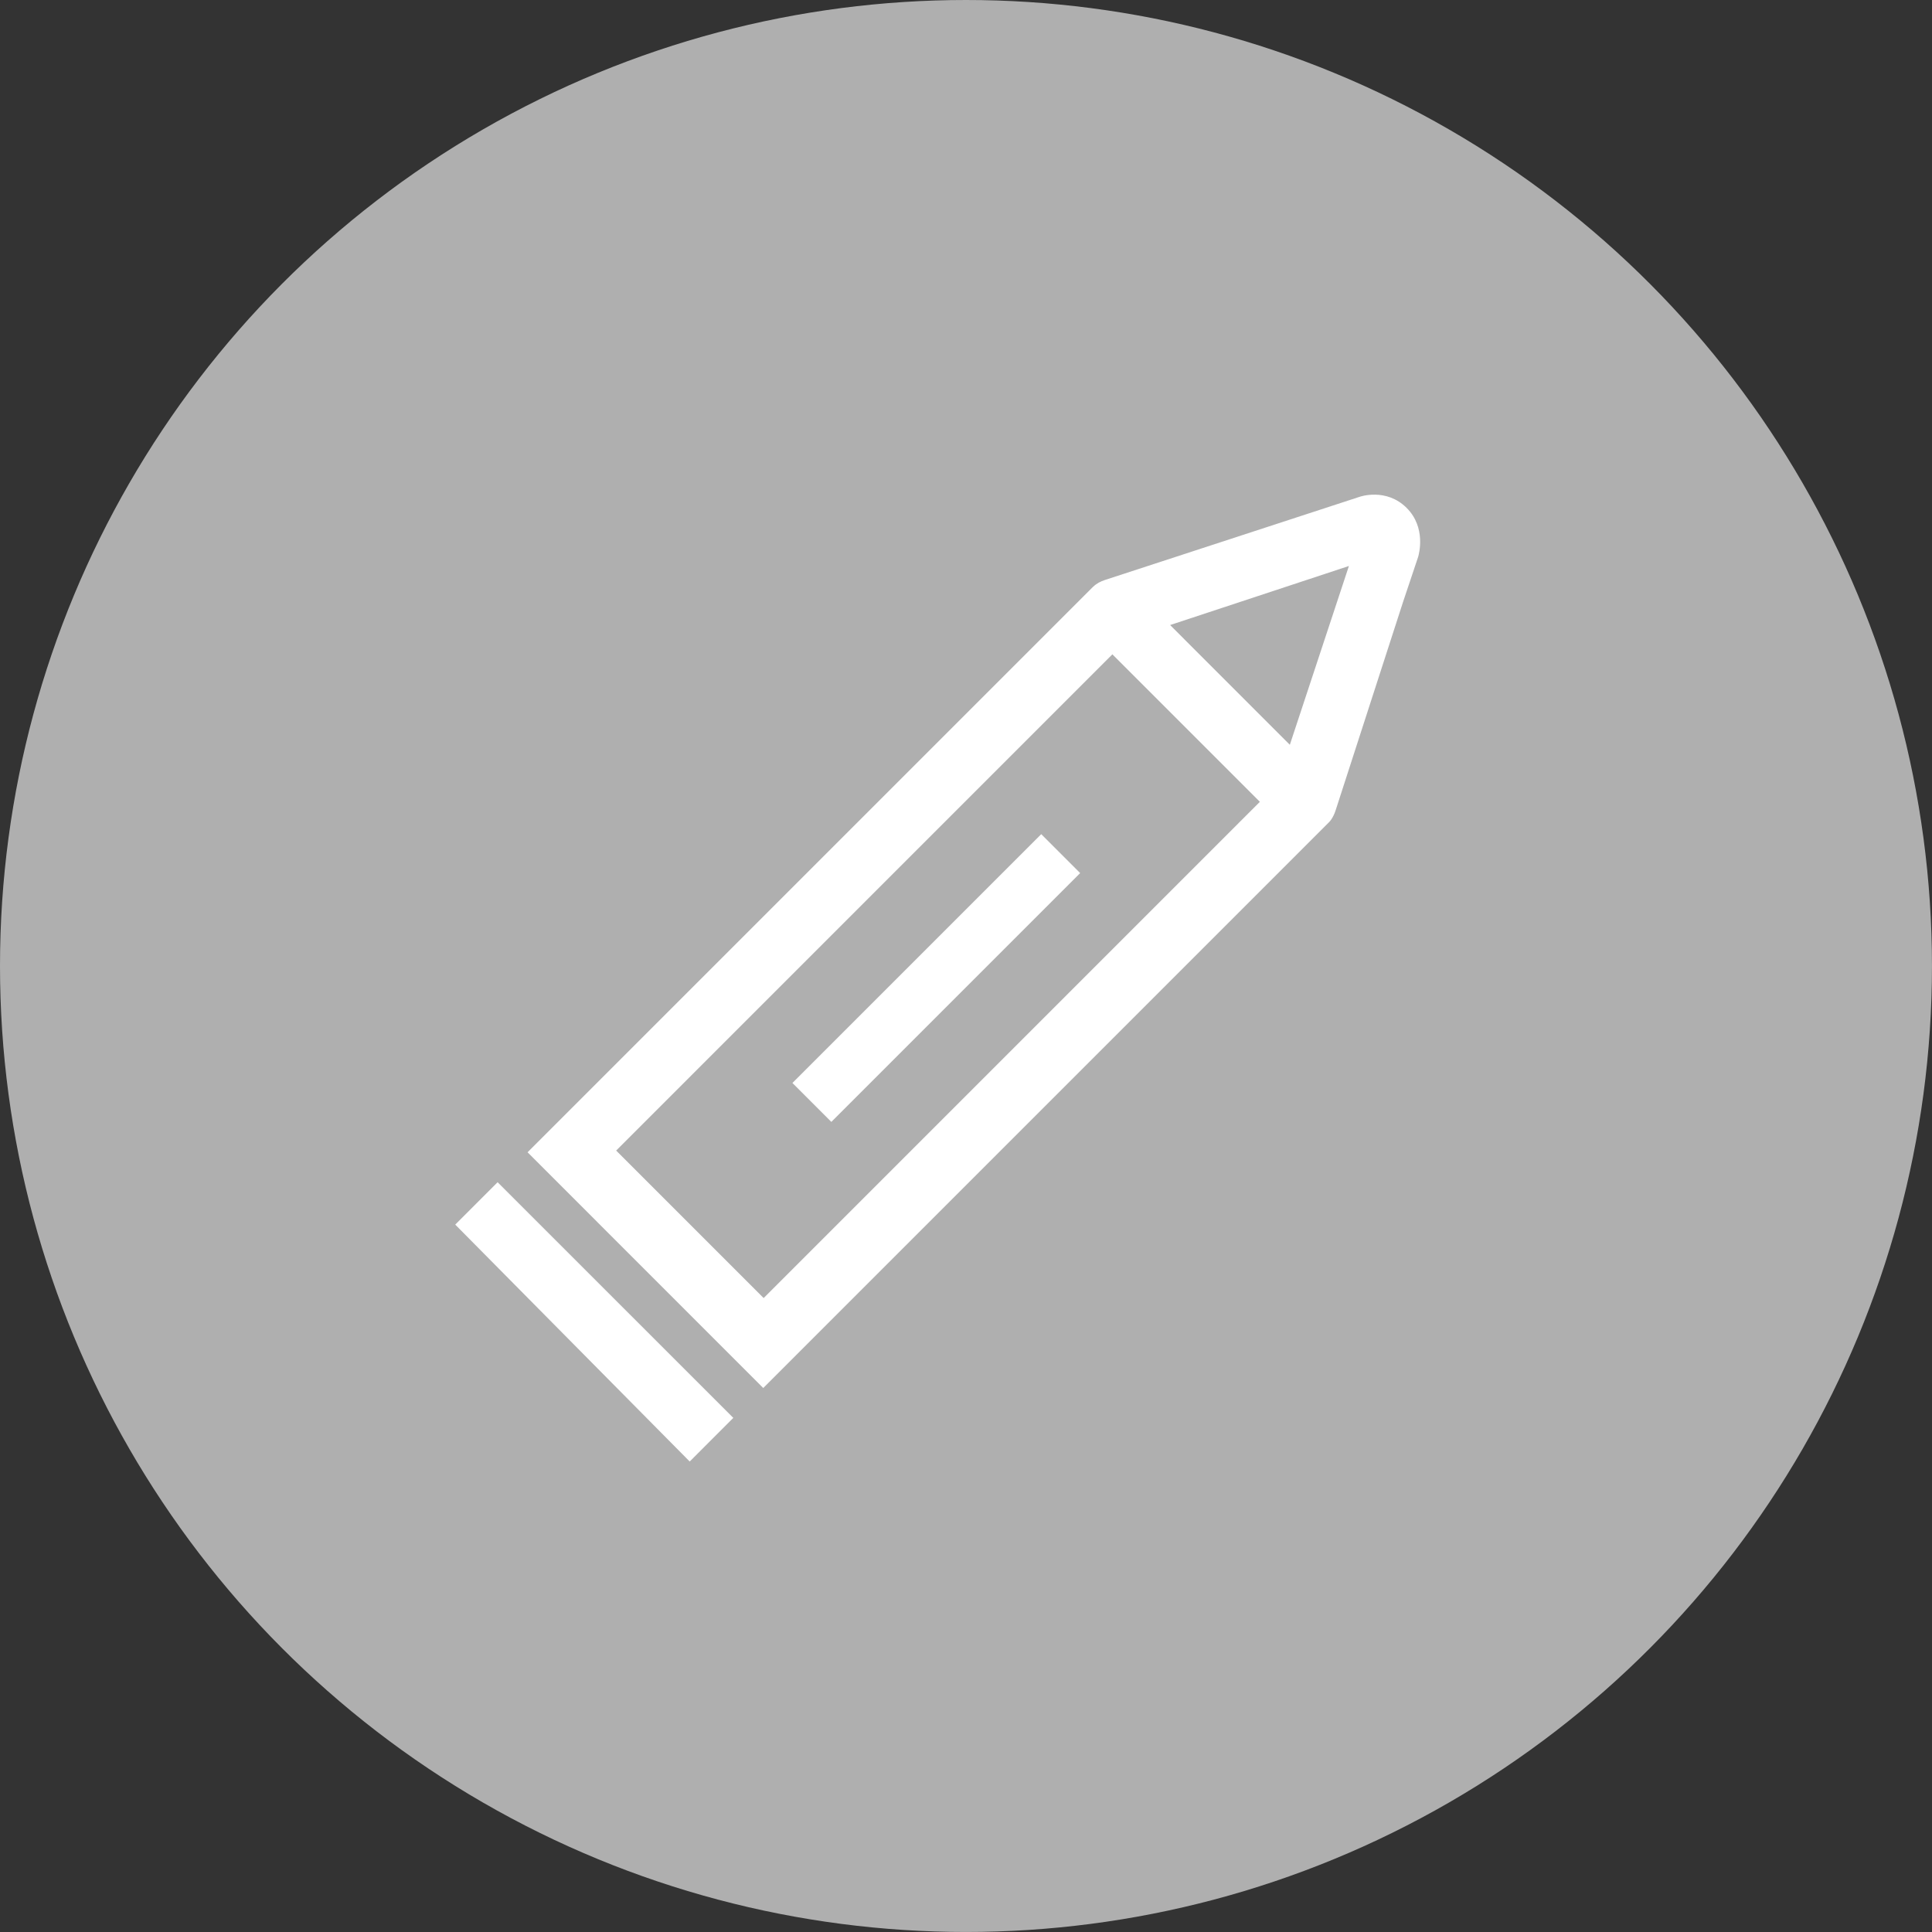
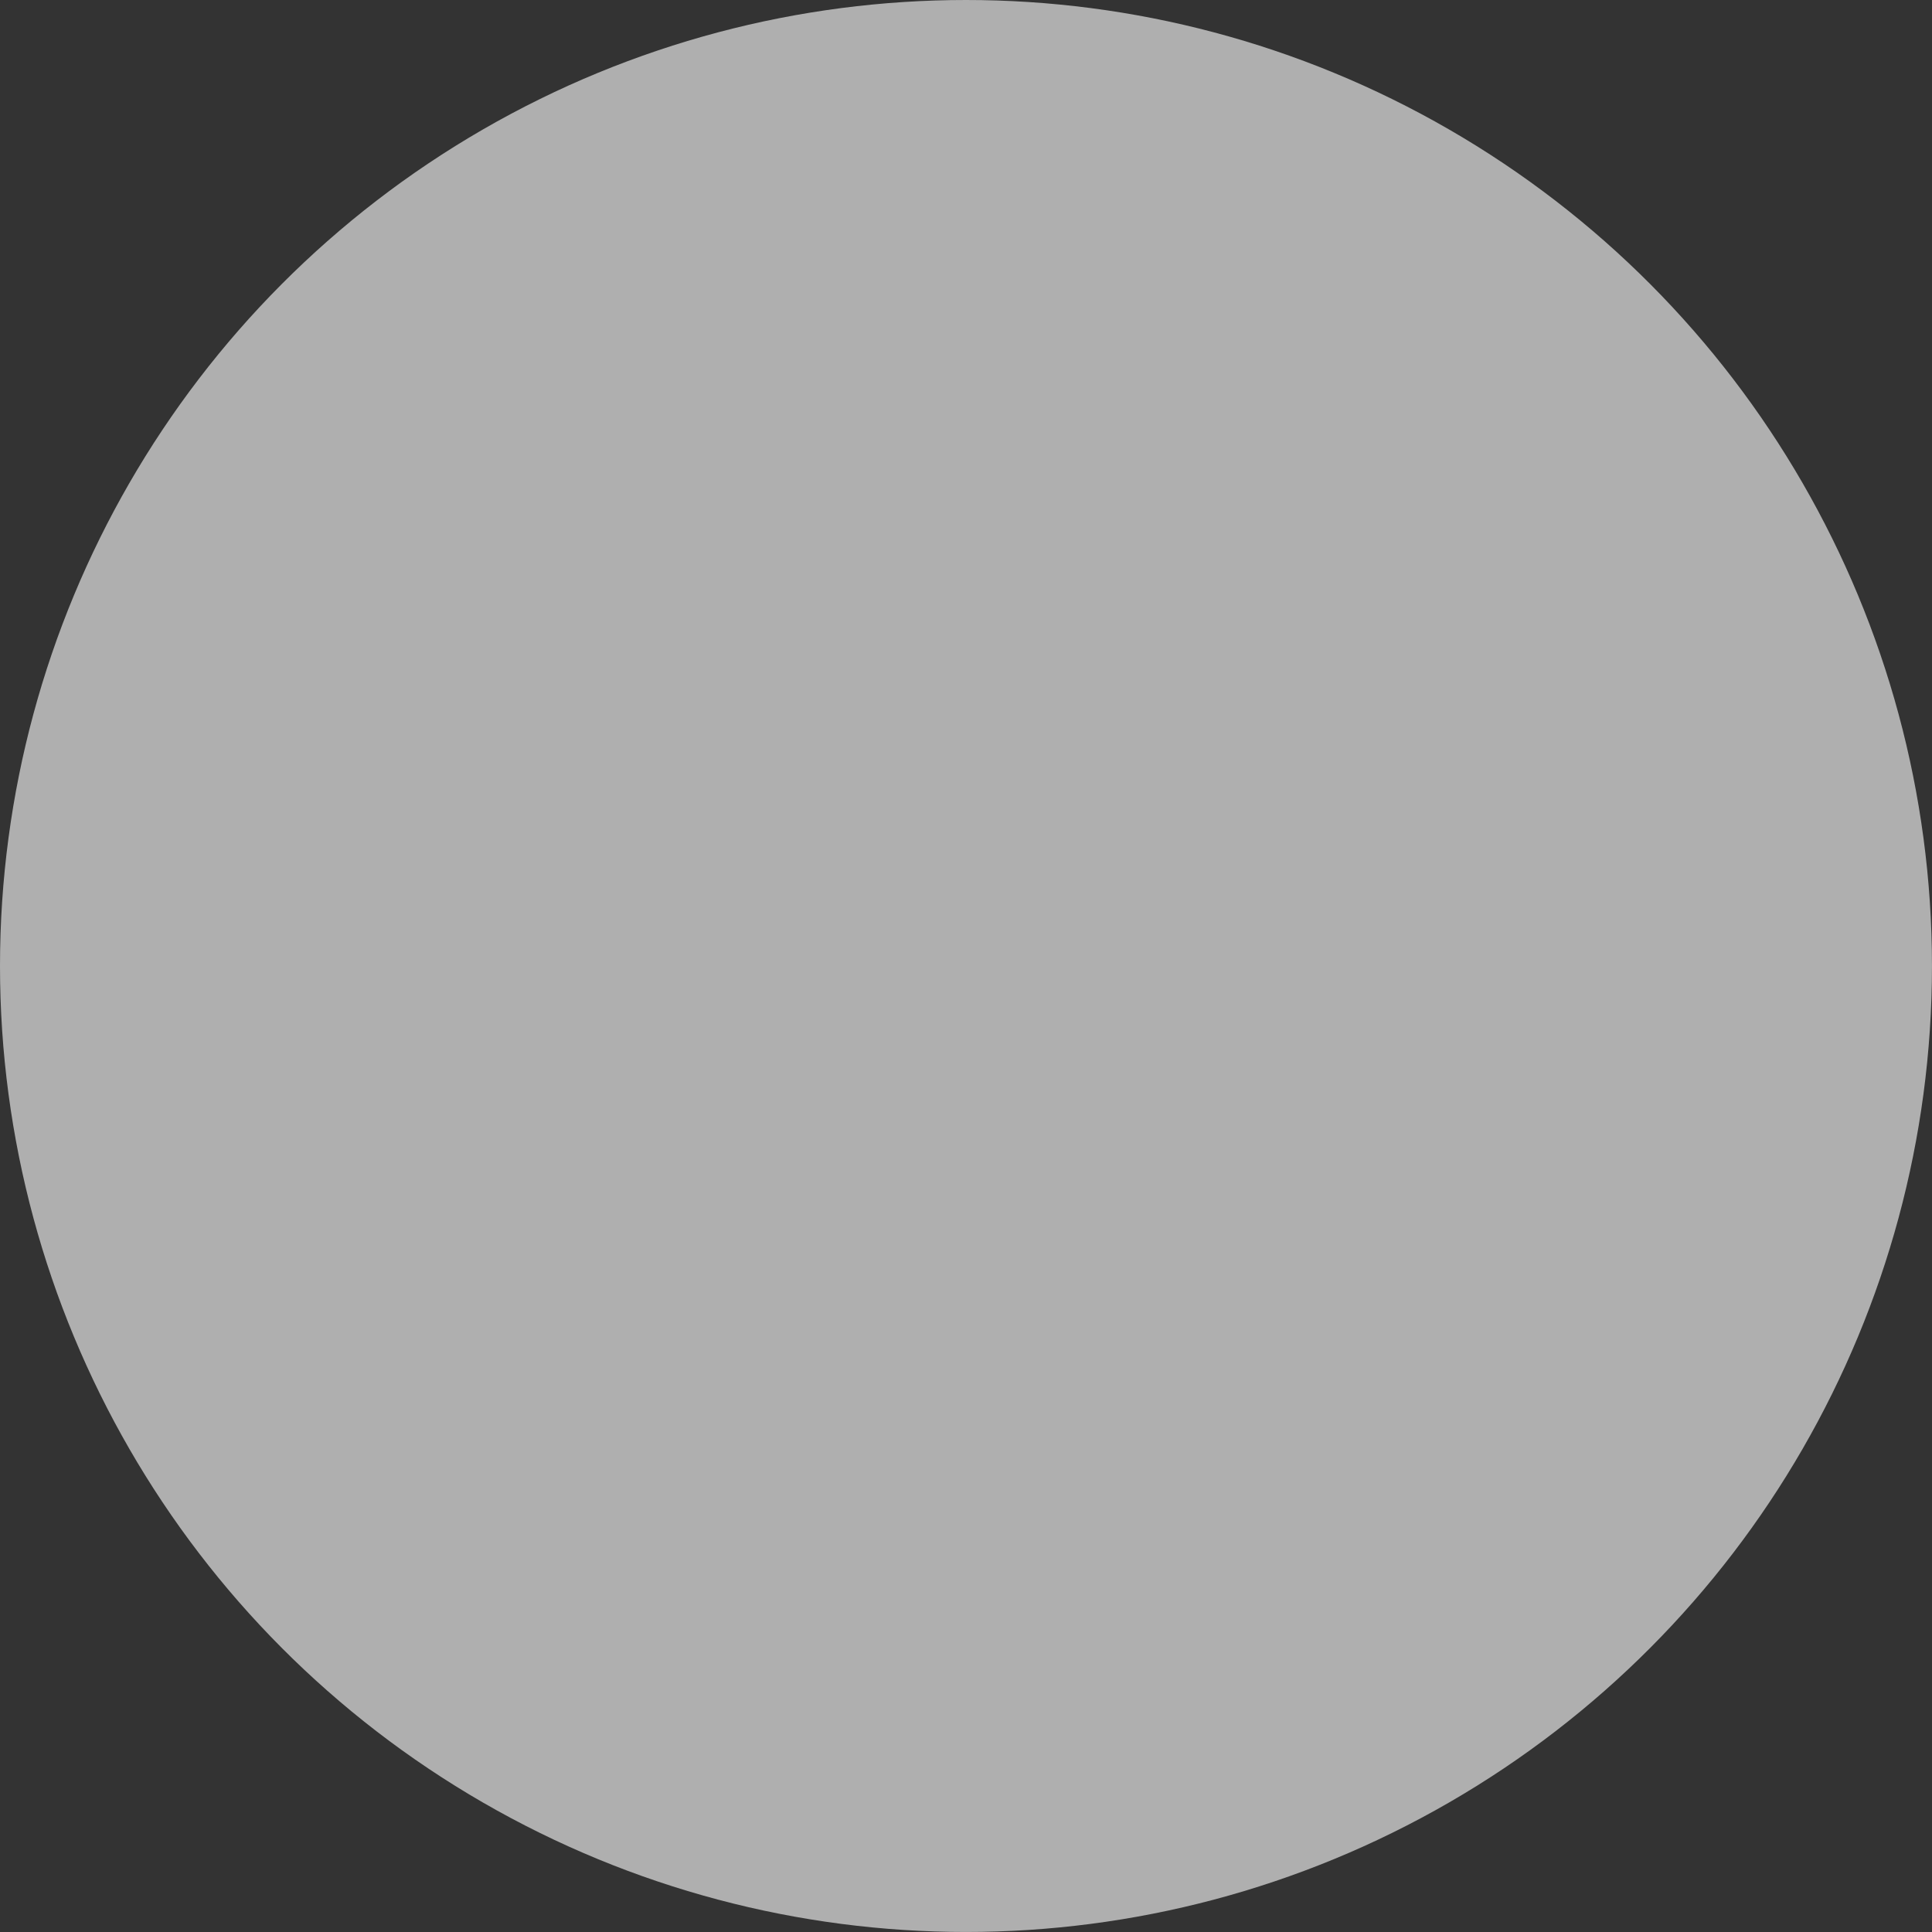
<svg xmlns="http://www.w3.org/2000/svg" version="1.1" x="0px" y="0px" width="65.313px" height="65.313px" viewBox="0 0 65.313 65.313" style="enable-background:new 0 0 65.313 65.313;" xml:space="preserve">
  <rect x="0" y="0" width="65.313" height="65.313" fill="#333333" stroke="none" />
  <style type="text/css">
	.st0{fill:#AFAFAF;}
	.st1{fill:none;}
	.st2{fill:#FFFFFF;}
</style>
  <defs>
</defs>
  <circle class="st0" cx="32.656" cy="32.656" r="32.656" />
  <polygon class="st1" points="45.267,19.468 39.951,21.224 43.51,24.783 " />
-   <path class="st1" d="M21.131,38.895l4.685,4.686l16.474-16.475l-4.685-4.686L21.131,38.895z M39.048,26.883L25.563,40.367  l-1.289-1.289l13.484-13.484L39.048,26.883z" />
-   <polygon class="st2" points="15.39,41.399 23.316,49.408 24.79,47.933 16.822,39.966 " />
-   <path class="st2" d="M45.958,16.797l-8.608,2.811c-0.145,0.05-0.27,0.108-0.405,0.236l-19.11,19.11l7.967,7.969l19.103-19.104  c0.025-0.021,0.156-0.144,0.247-0.425l2.282-7.052l0.507-1.513c0.029-0.098,0.276-0.994-0.387-1.658  C46.859,16.478,45.967,16.793,45.958,16.797z M25.816,43.882l-4.986-4.986L37.605,22.12l4.986,4.986L25.816,43.882z M43.604,25.178  l-4.047-4.048l0.164-0.054l5.88-1.942L43.604,25.178z" />
-   <rect x="25.71" y="32.131" transform="matrix(0.707 -0.707 0.707 0.707 -14.105 32.071)" class="st2" width="11.897" height="1.861" />
</svg>